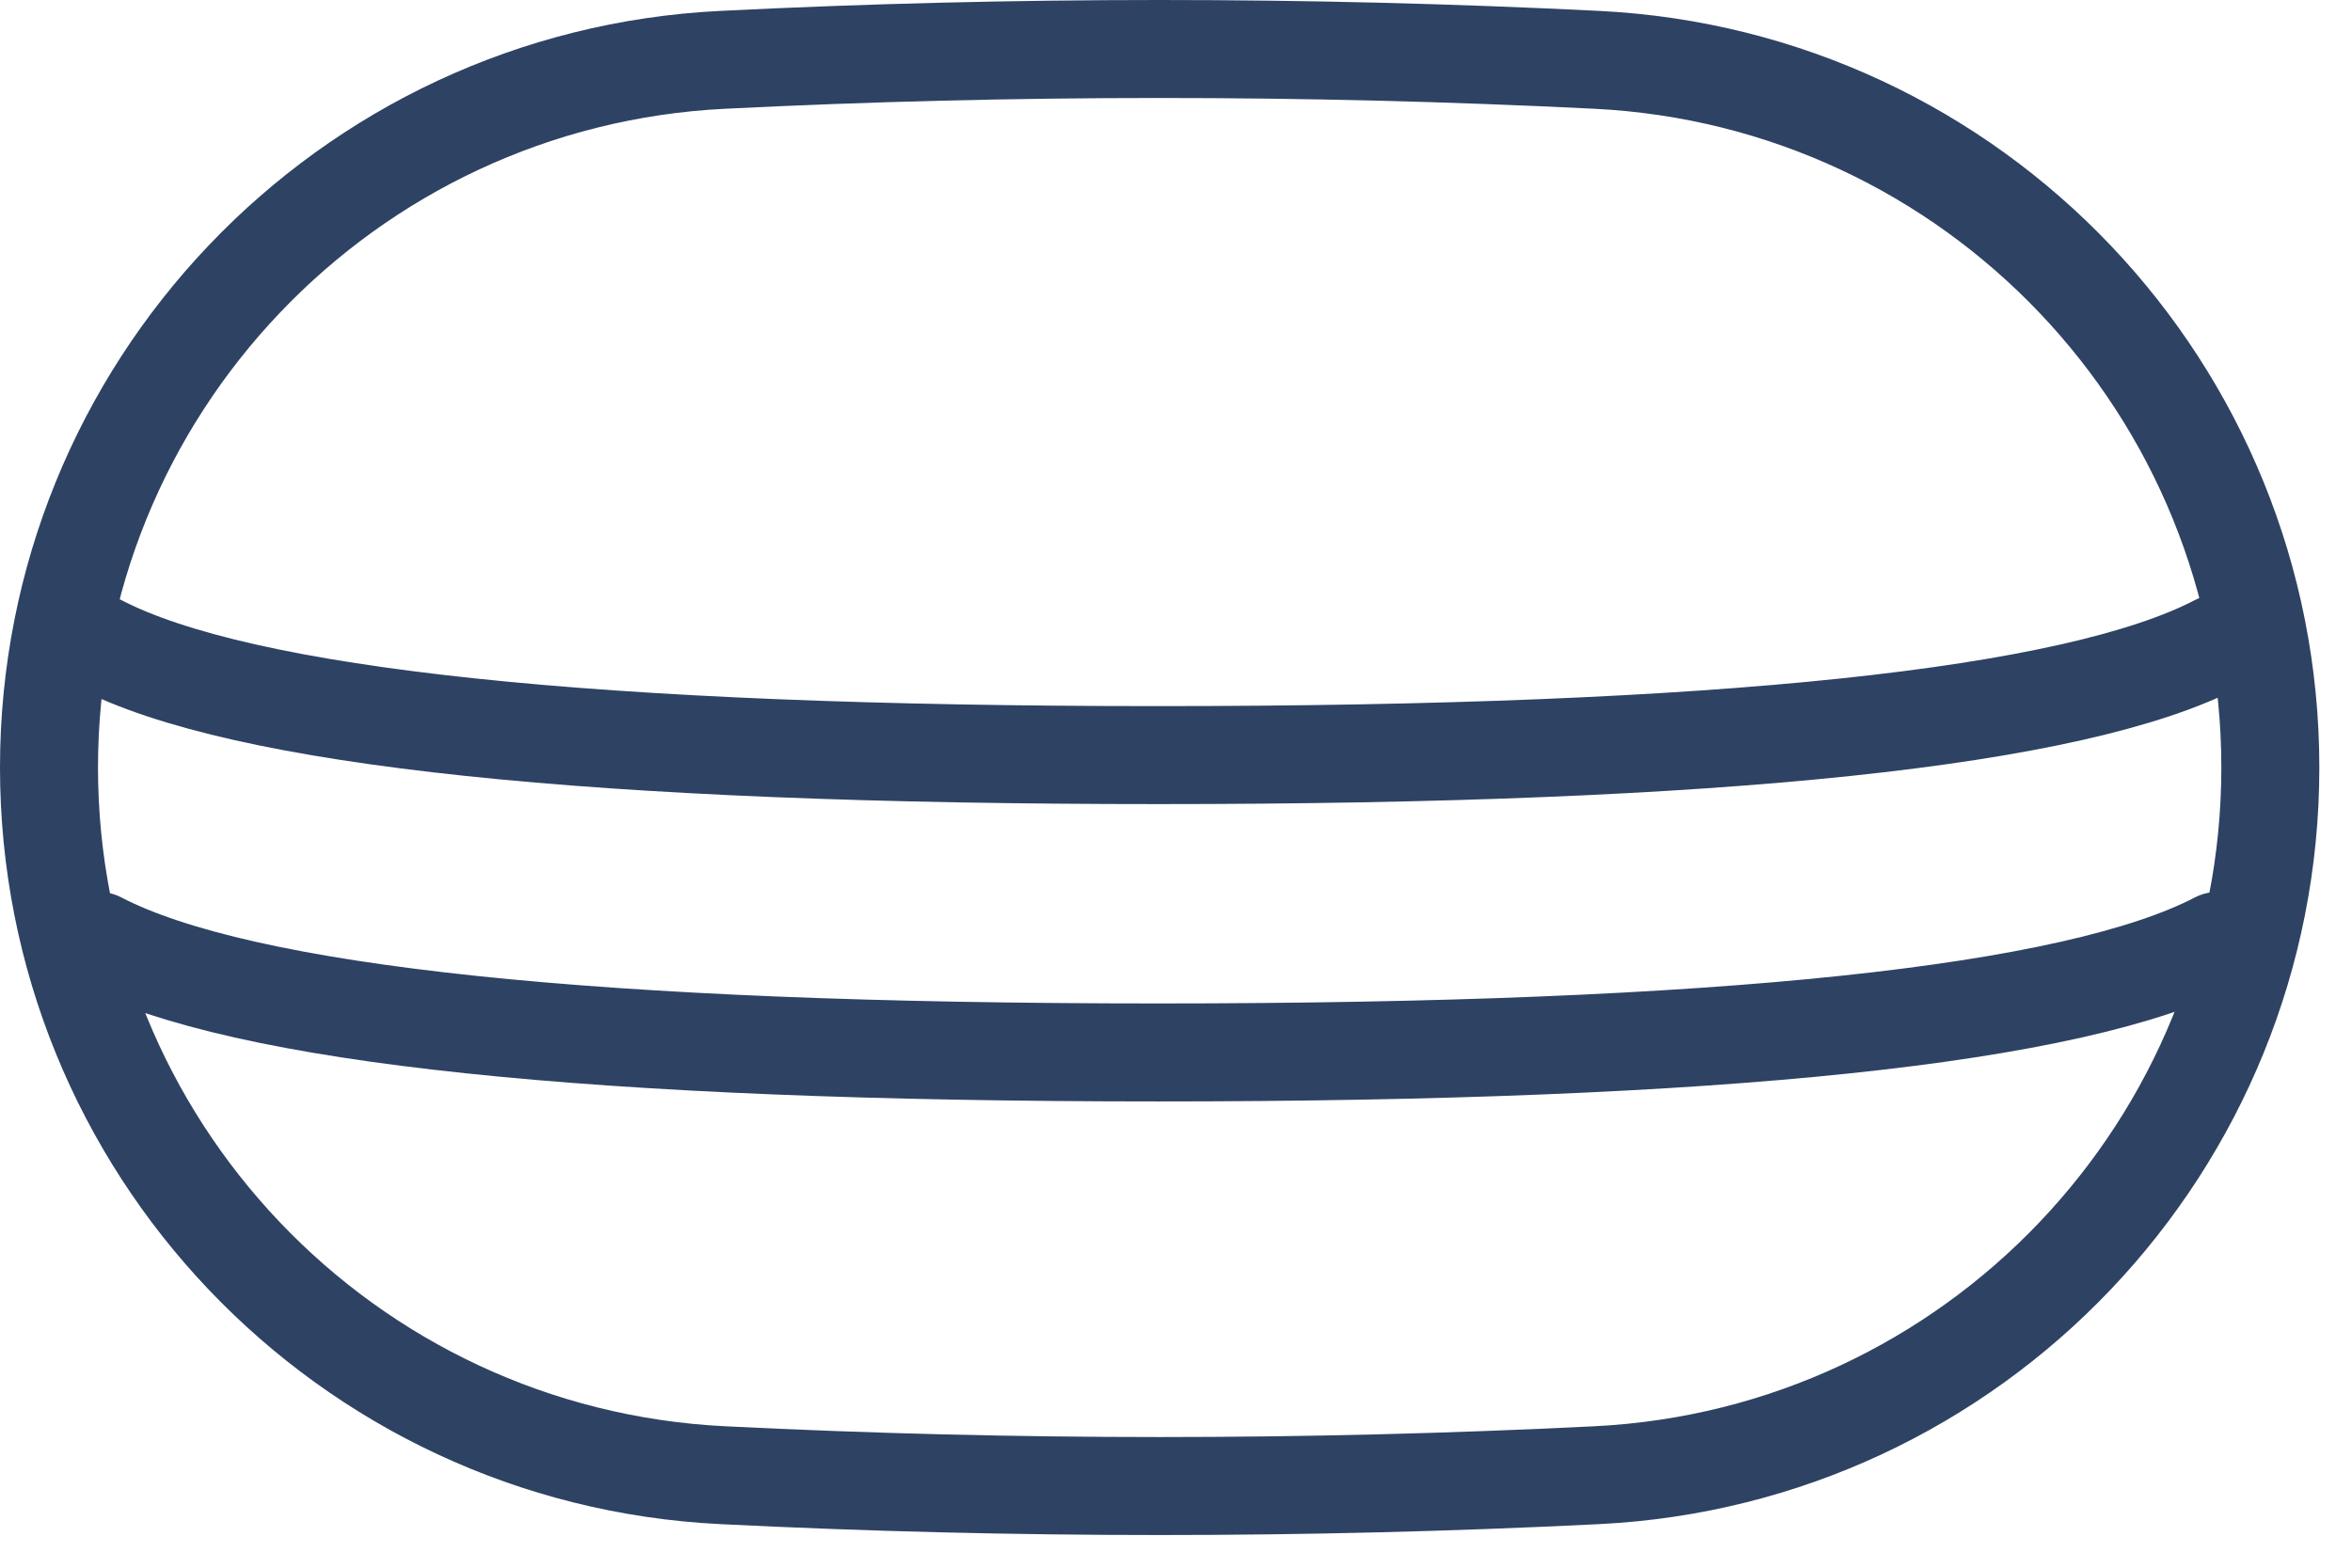
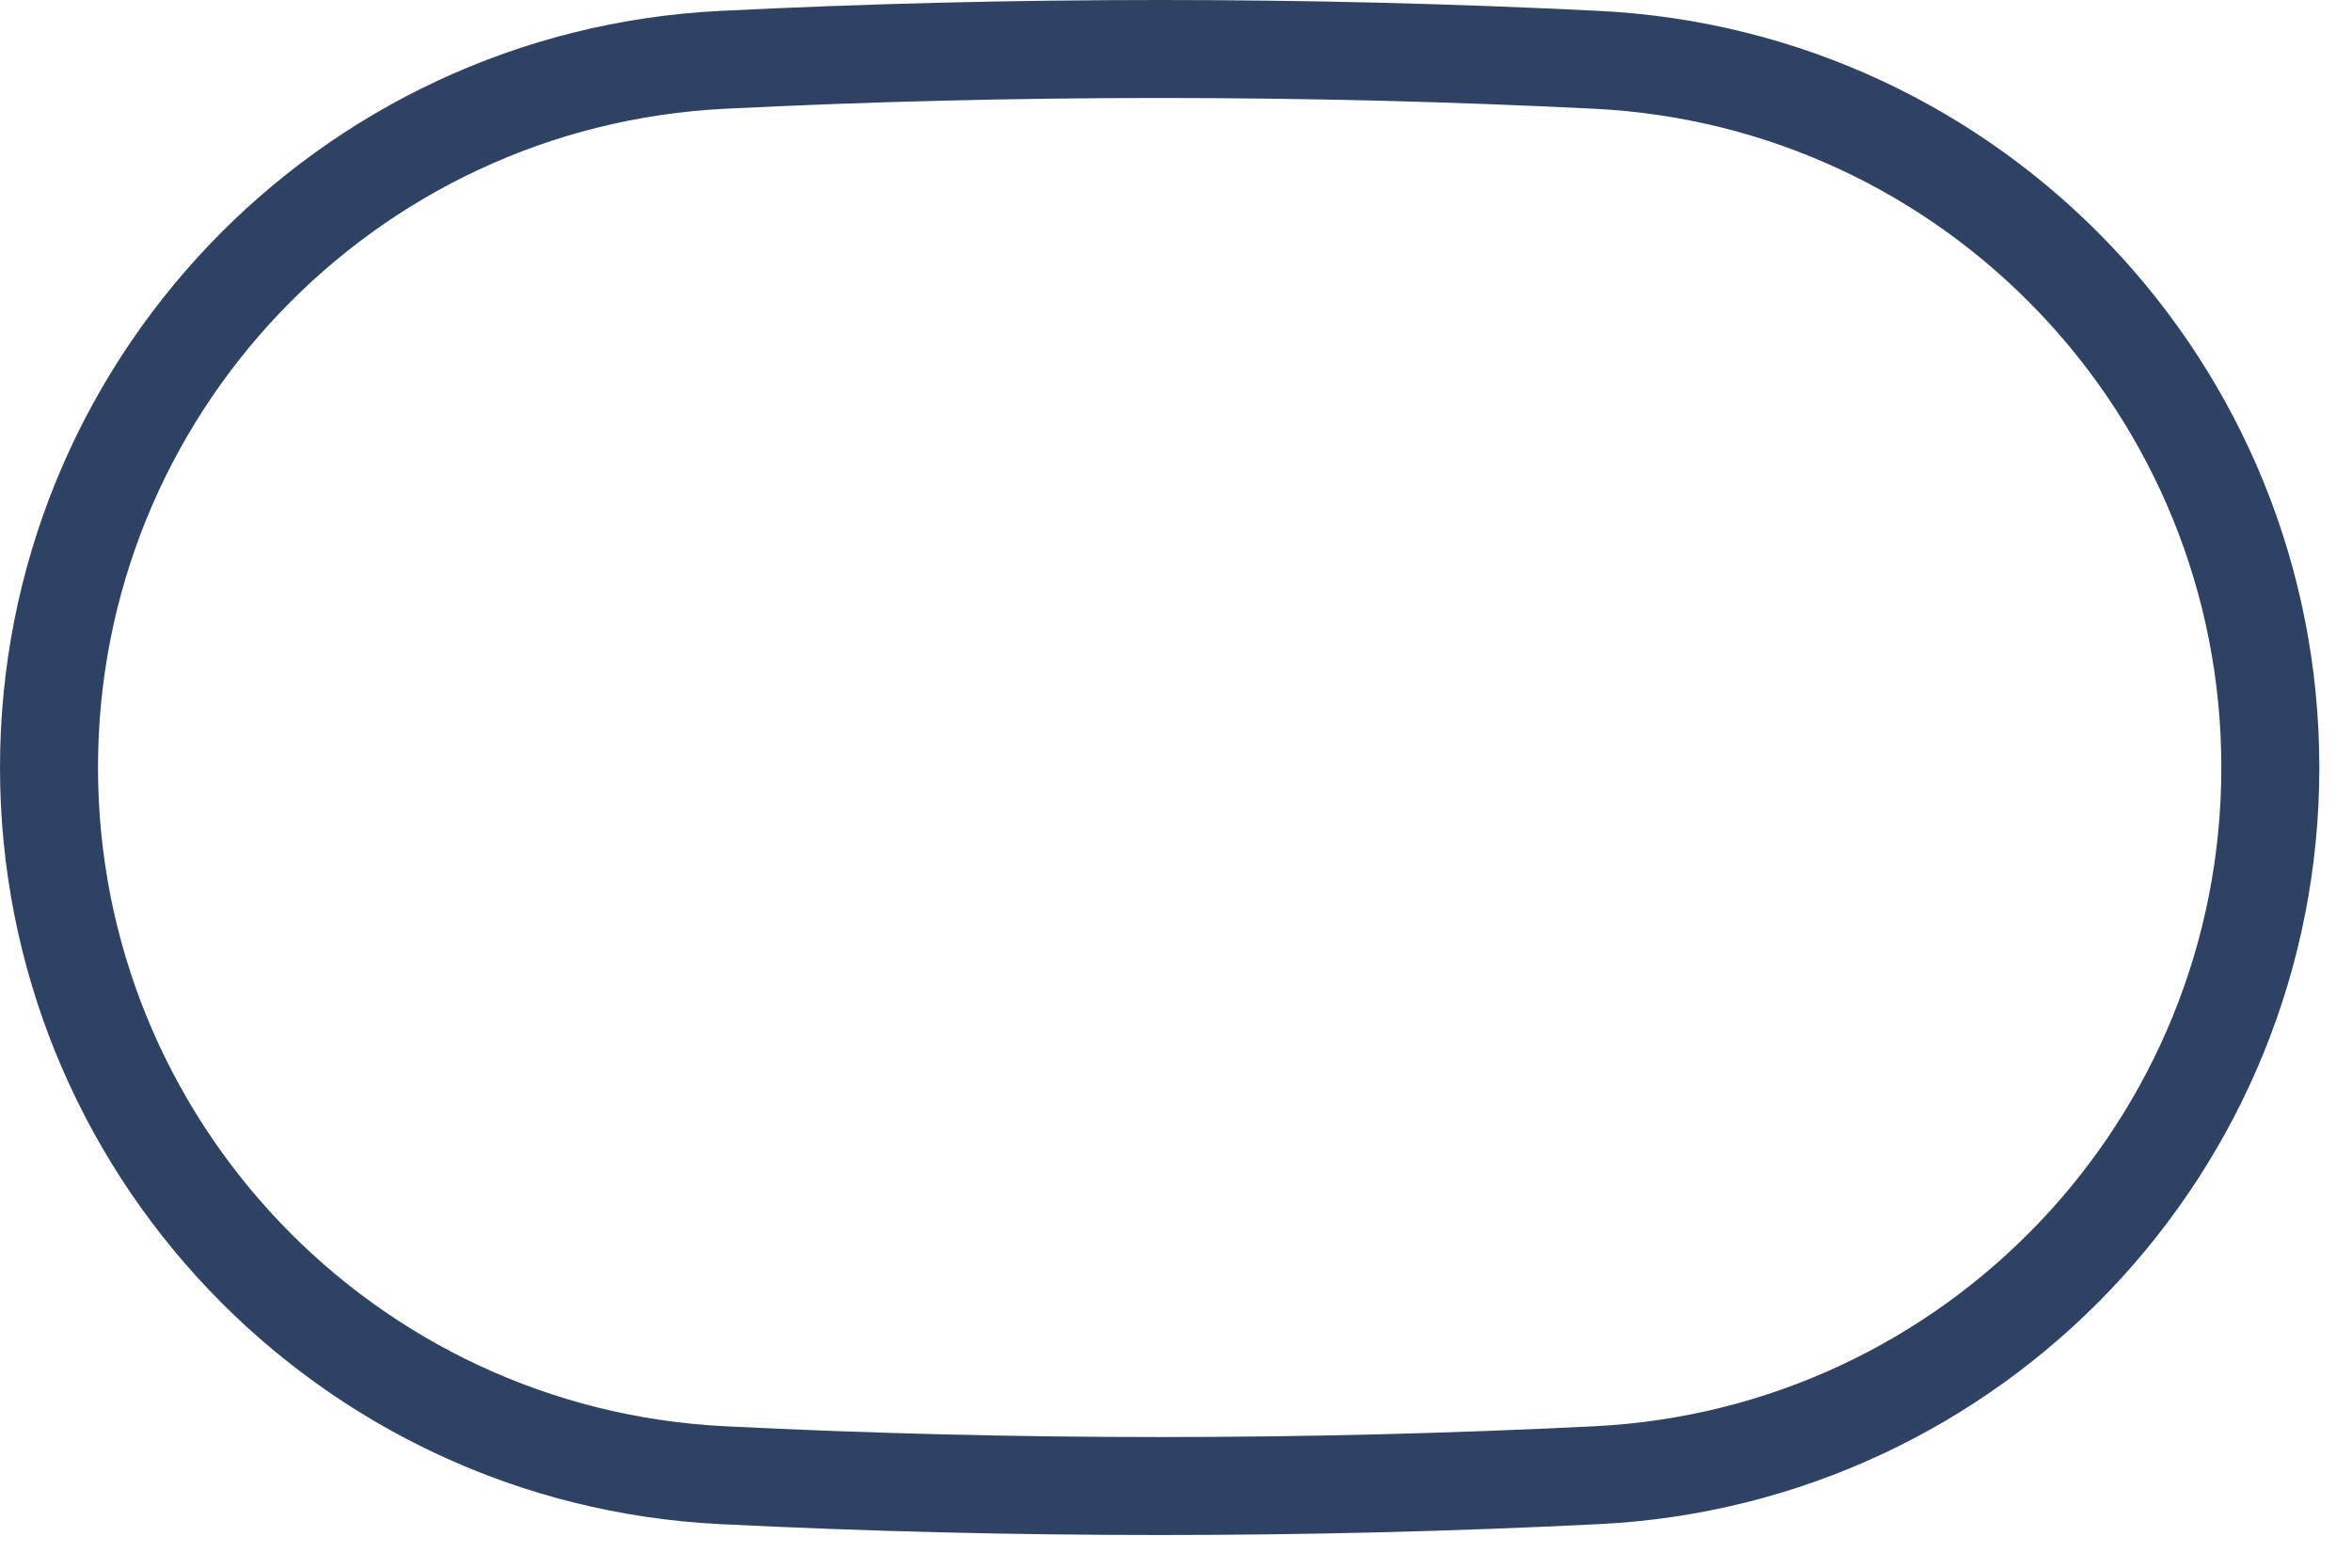
<svg xmlns="http://www.w3.org/2000/svg" height="24" width="36">
  <path fill-rule="evenodd" d="M10.309 0.166C12.539 0.055 14.77 0 17 0C19.23 0 21.461 0.055 23.691 0.166L23.691 0.166C29.466 0.453 34 5.219 34 11C34 16.781 29.466 21.547 23.691 21.834C21.461 21.945 19.23 22 17 22C14.77 22 12.539 21.945 10.309 21.834L10.309 21.834C4.534 21.547 2.4843758e-15 16.781 1.7763568e-15 11C1.0683379e-15 5.219 4.534 0.453 10.309 0.166L10.309 0.166Z" transform="translate(0.75 0.75)" stroke-linejoin="round" stroke-linecap="round" stroke-width="1.5" stroke="#2E4263" fill="none" />
-   <path fill-rule="evenodd" d="M0 0C2.186 1.138 7.591 1.707 16.214 1.707C24.837 1.707 30.241 1.138 32.427 0" transform="translate(1.513 9.853)" stroke-linejoin="round" stroke-linecap="round" stroke-width="1.5" stroke="#2E4263" fill="none" />
-   <path fill-rule="evenodd" d="M0 0C2.186 1.138 7.591 1.707 16.214 1.707C24.837 1.707 30.241 1.138 32.427 0" transform="translate(1.513 14.405)" stroke-linejoin="round" stroke-linecap="round" stroke-width="1.5" stroke="#2E4263" fill="none" />
</svg>